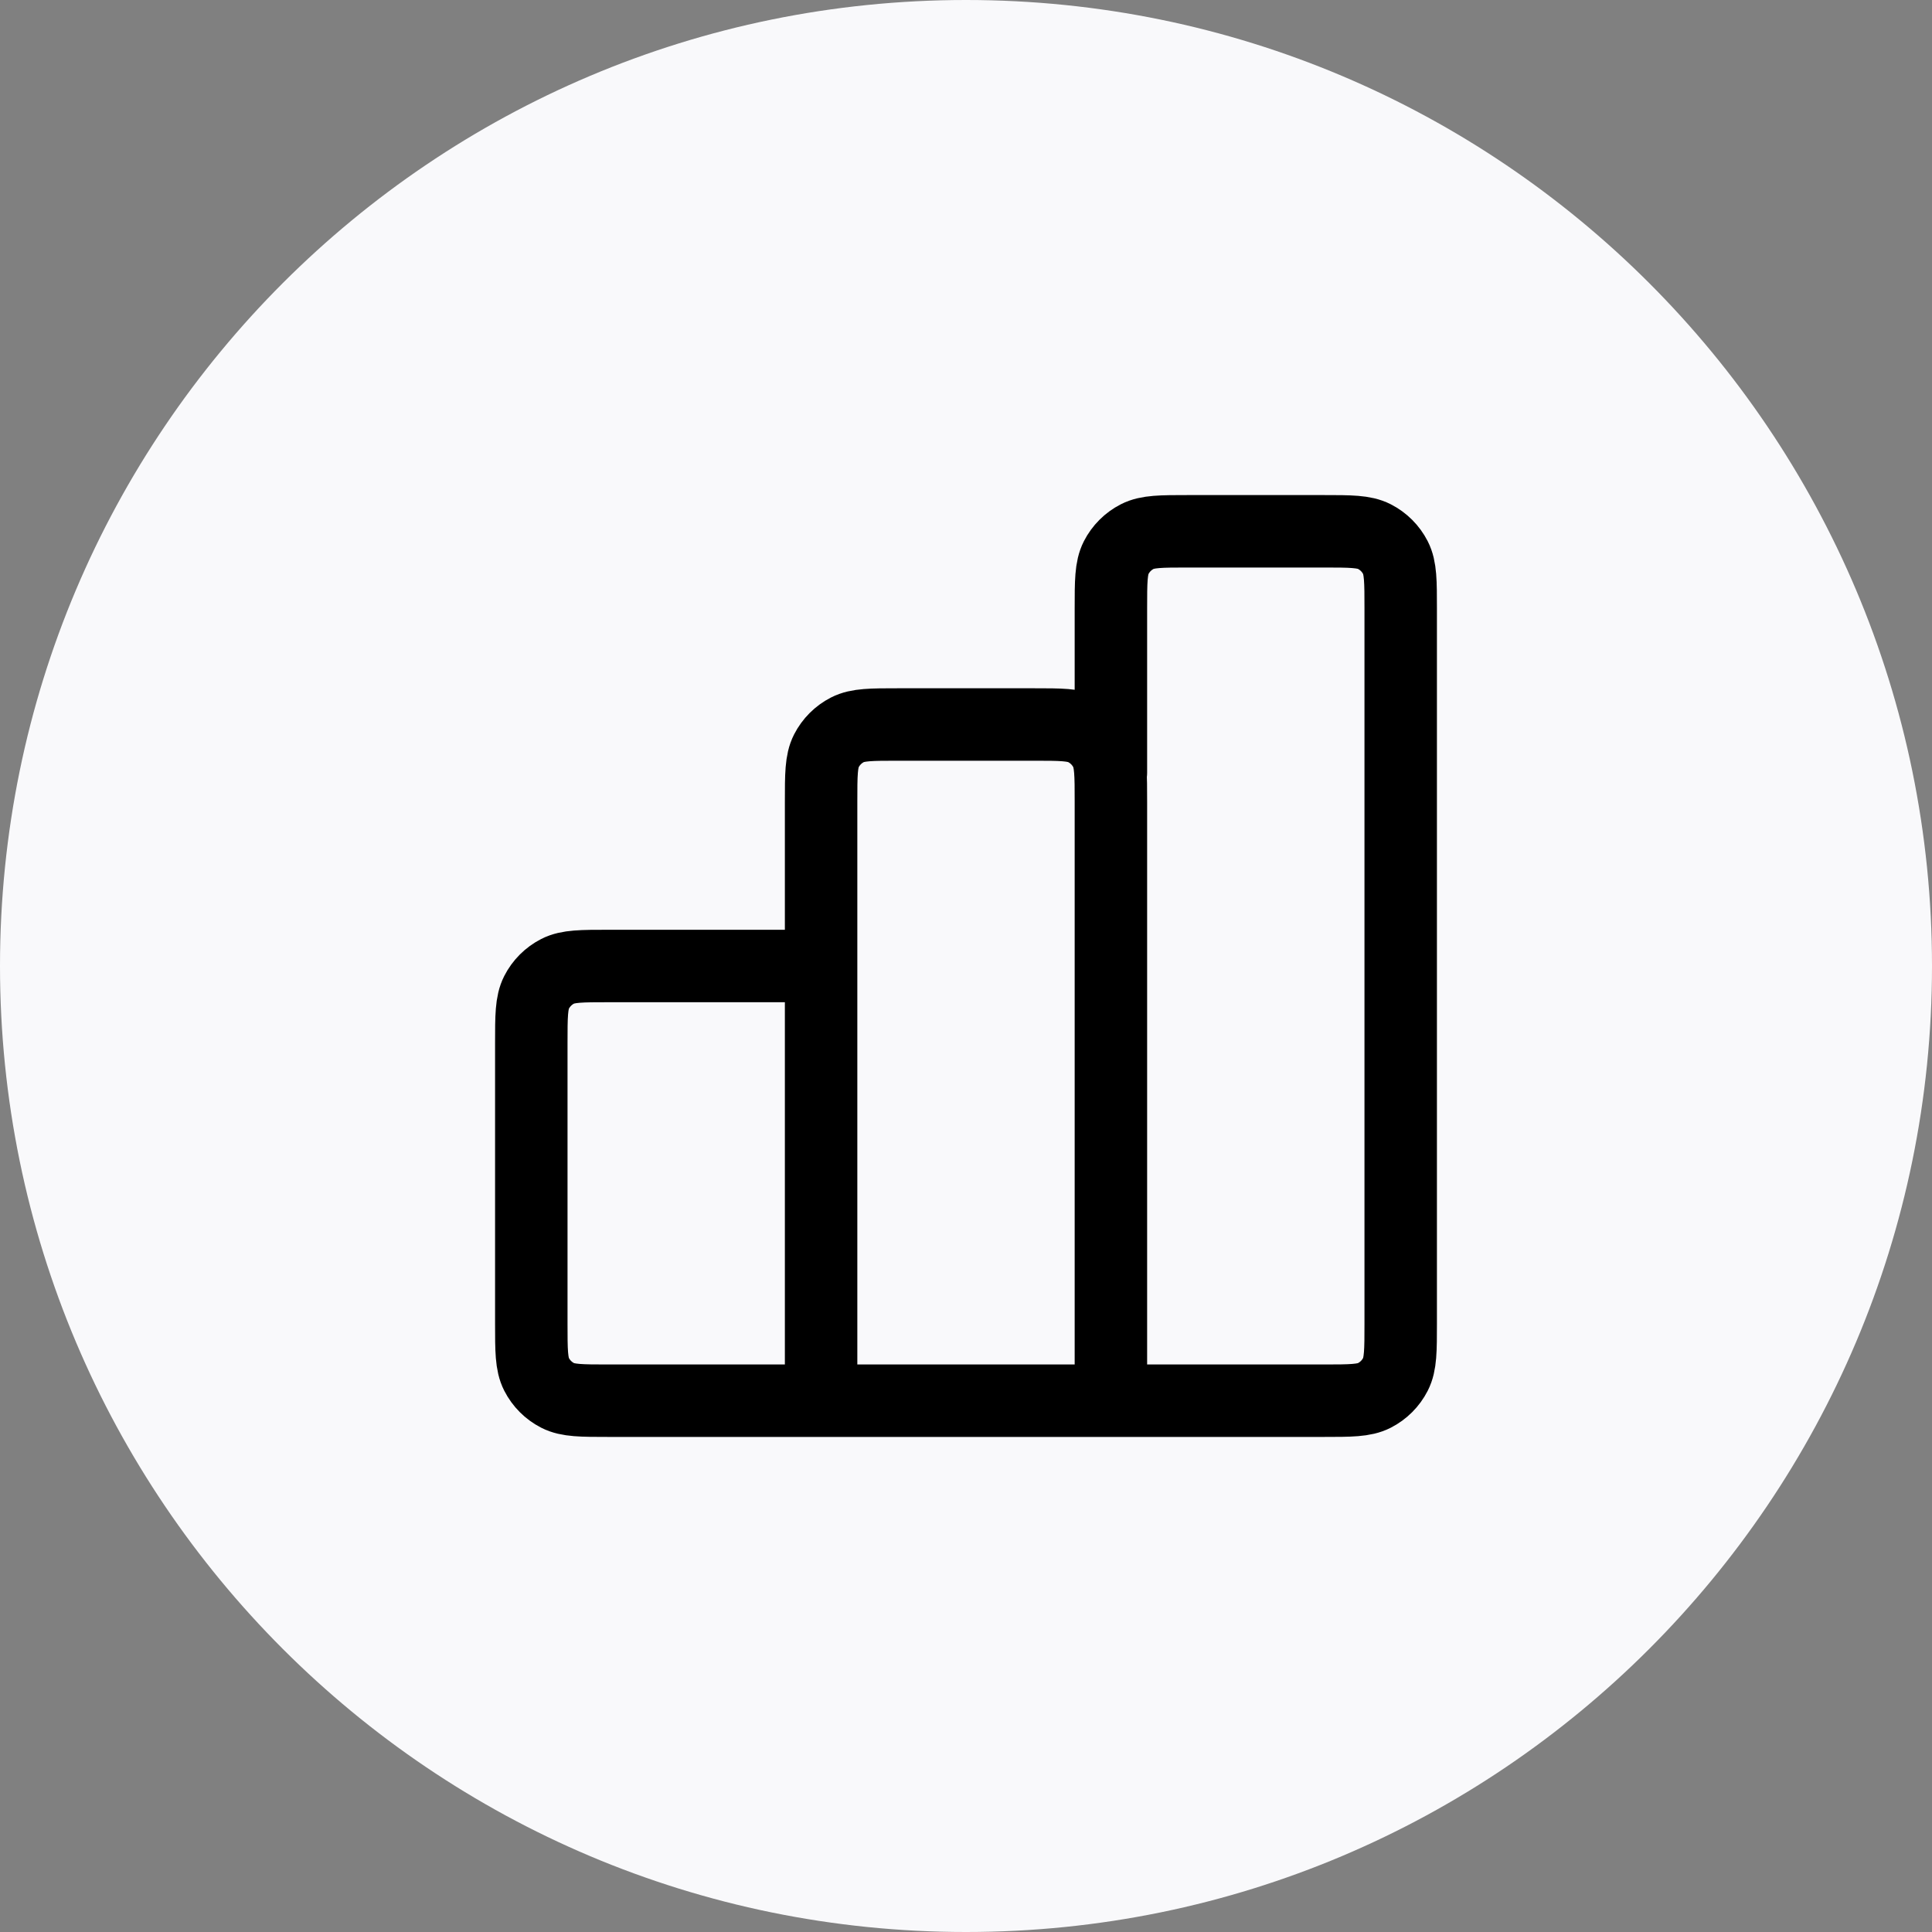
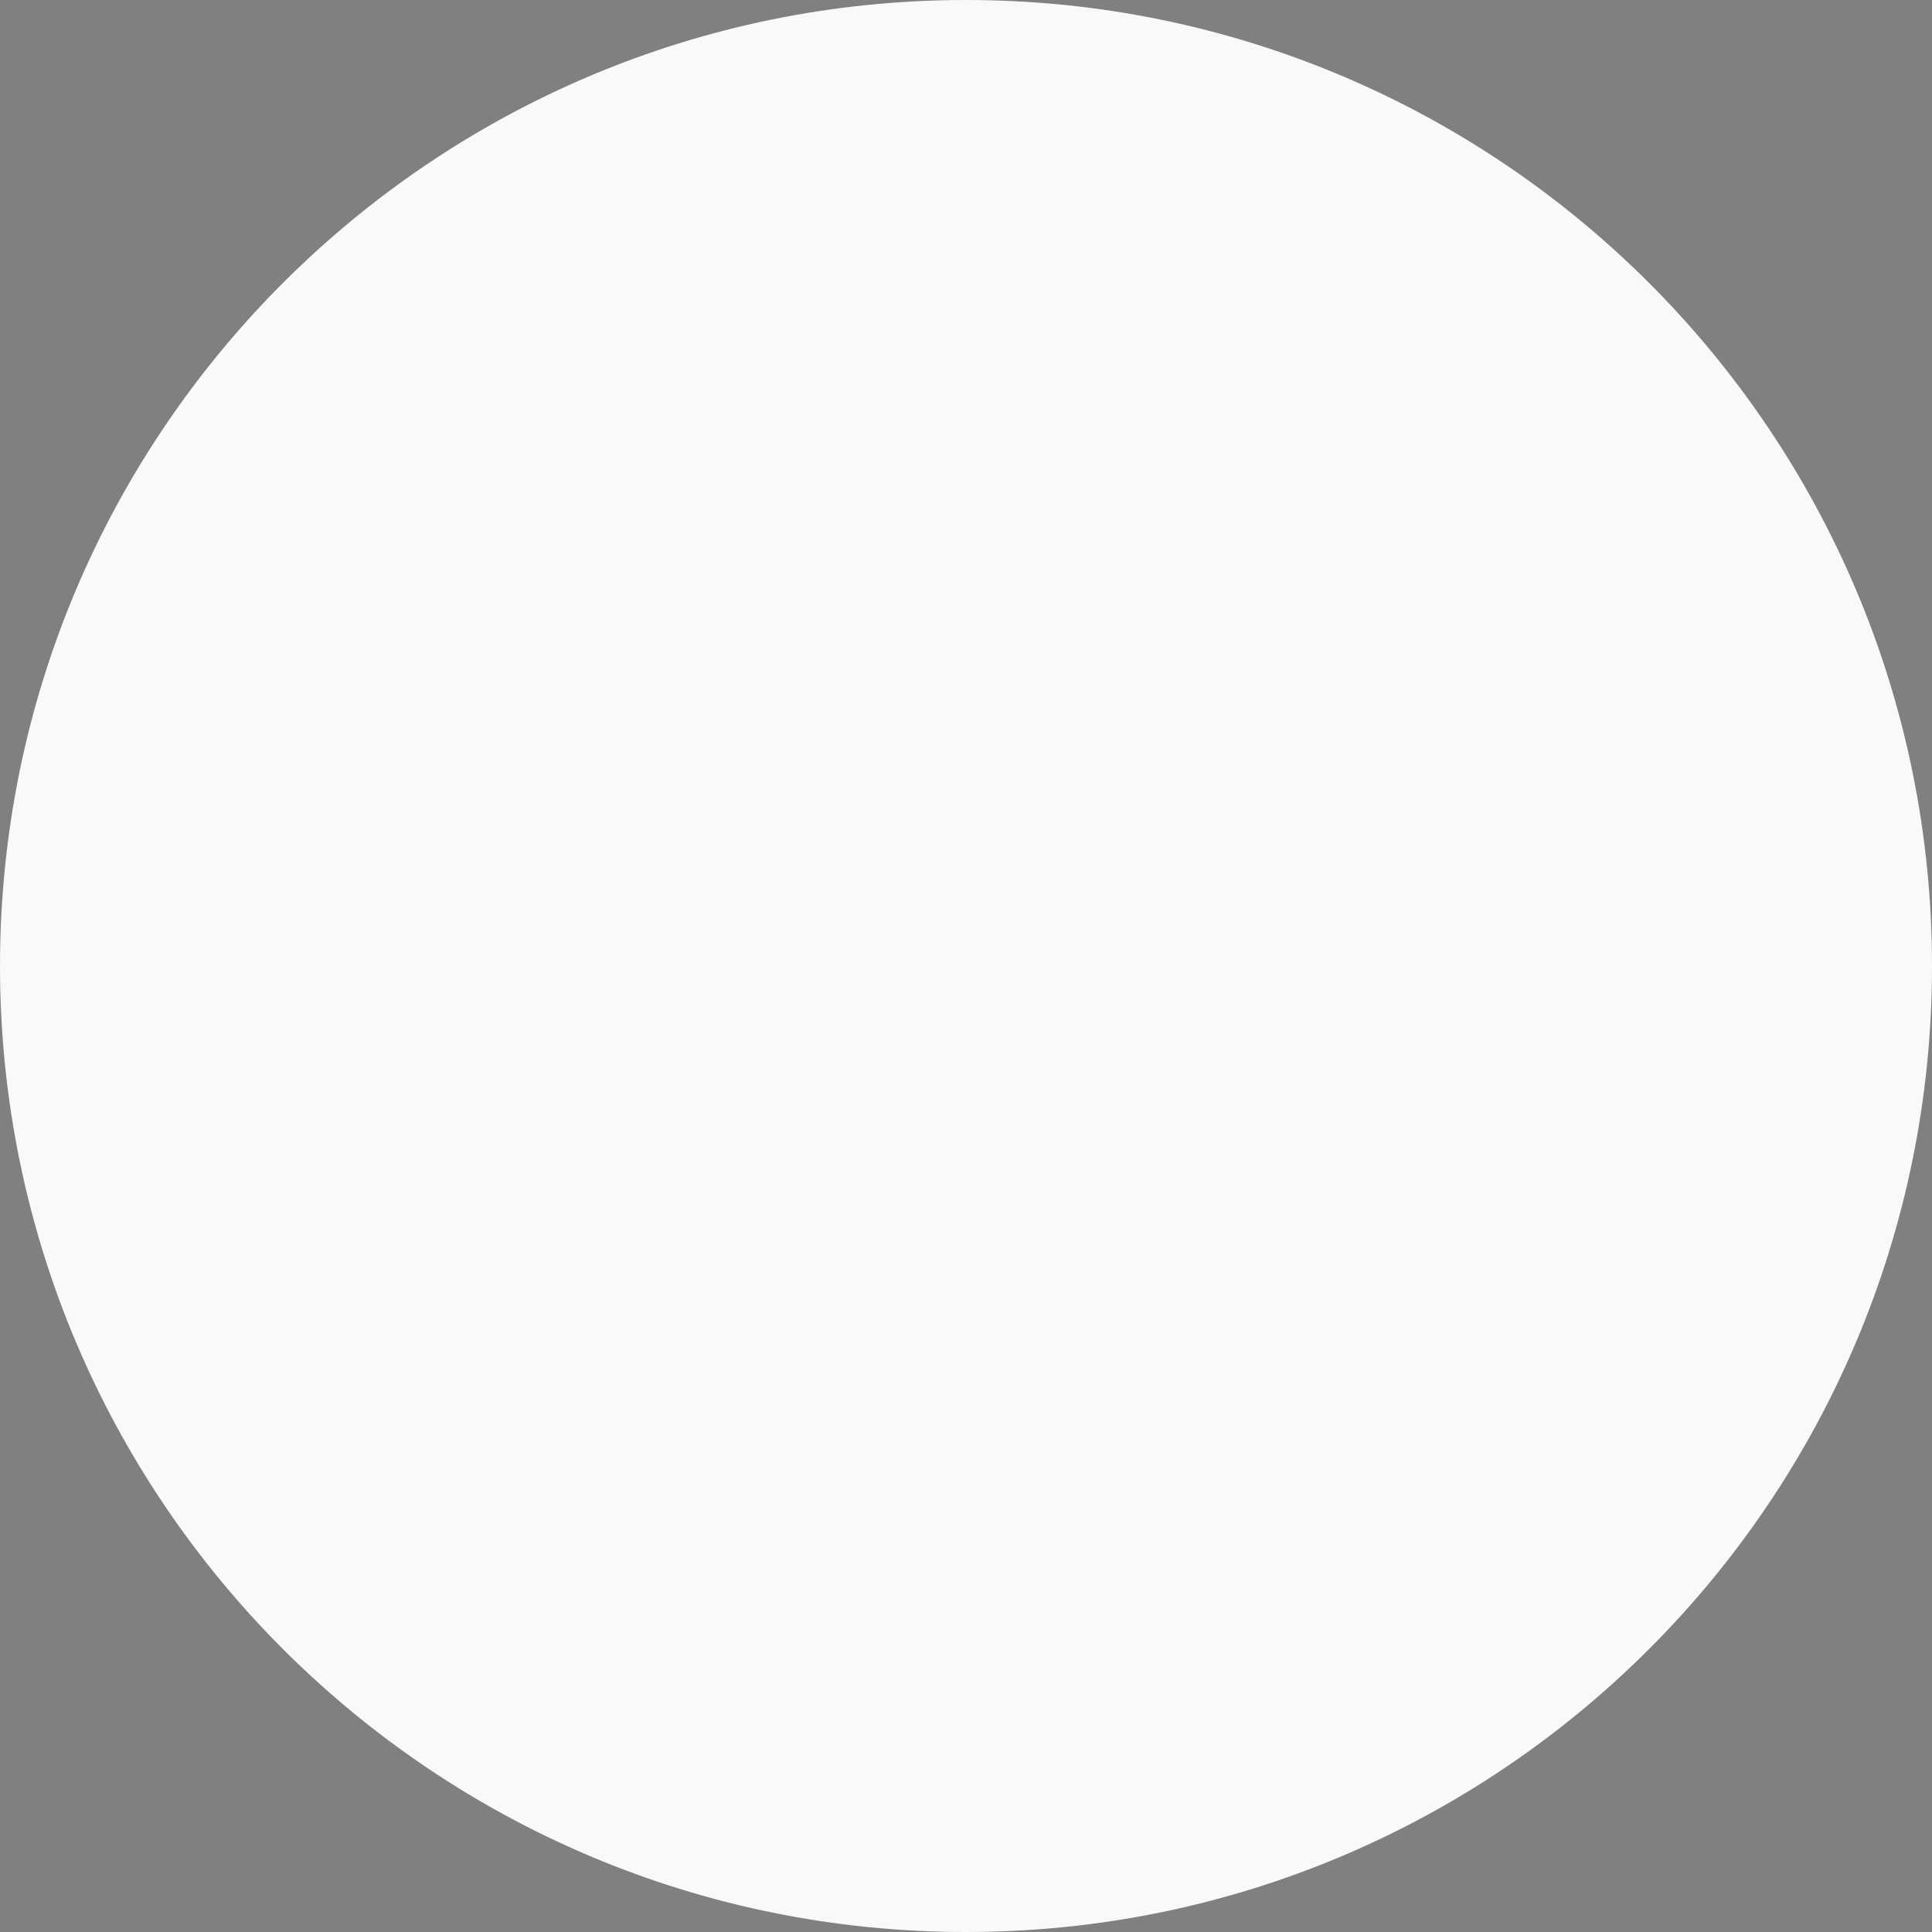
<svg xmlns="http://www.w3.org/2000/svg" width="80" height="80" viewBox="0 0 80 80" fill="none">
  <rect x="0" y="0" width="80" height="80" fill="#808080" stroke="none" />
  <path d="M0 40C0 17.909 17.909 0 40 0C62.091 0 80 17.909 80 40C80 62.091 62.091 80 40 80C17.909 80 0 62.091 0 40Z" fill="#F9F9FB" />
  <g clip-path="url(#clip0_2996_55037)">
-     <path d="M34 40H25.2C24.08 40 23.52 40 23.092 40.218C22.716 40.41 22.41 40.716 22.218 41.092C22 41.52 22 42.08 22 43.2V54.8C22 55.92 22 56.48 22.218 56.908C22.41 57.284 22.716 57.59 23.092 57.782C23.52 58 24.08 58 25.2 58H34M34 58H46M34 58L34 33.2C34 32.08 34 31.52 34.218 31.092C34.41 30.716 34.716 30.41 35.092 30.218C35.52 30 36.08 30 37.2 30H42.8C43.92 30 44.48 30 44.908 30.218C45.284 30.41 45.59 30.716 45.782 31.092C46 31.52 46 32.08 46 33.2V58M46 58H54.8C55.92 58 56.48 58 56.908 57.782C57.284 57.59 57.59 57.284 57.782 56.908C58 56.48 58 55.92 58 54.8V25.2C58 24.08 58 23.52 57.782 23.092C57.59 22.716 57.284 22.41 56.908 22.218C56.48 22 55.92 22 54.8 22H49.2C48.08 22 47.52 22 47.092 22.218C46.716 22.41 46.41 22.716 46.218 23.092C46 23.52 46 24.08 46 25.2V32" stroke="black" stroke-width="3" stroke-linecap="round" stroke-linejoin="round" />
-   </g>
+     </g>
  <defs>
    <clipPath id="clip0_2996_55037">
      <rect width="40" height="40" fill="white" transform="translate(20 20)" />
    </clipPath>
  </defs>
</svg>